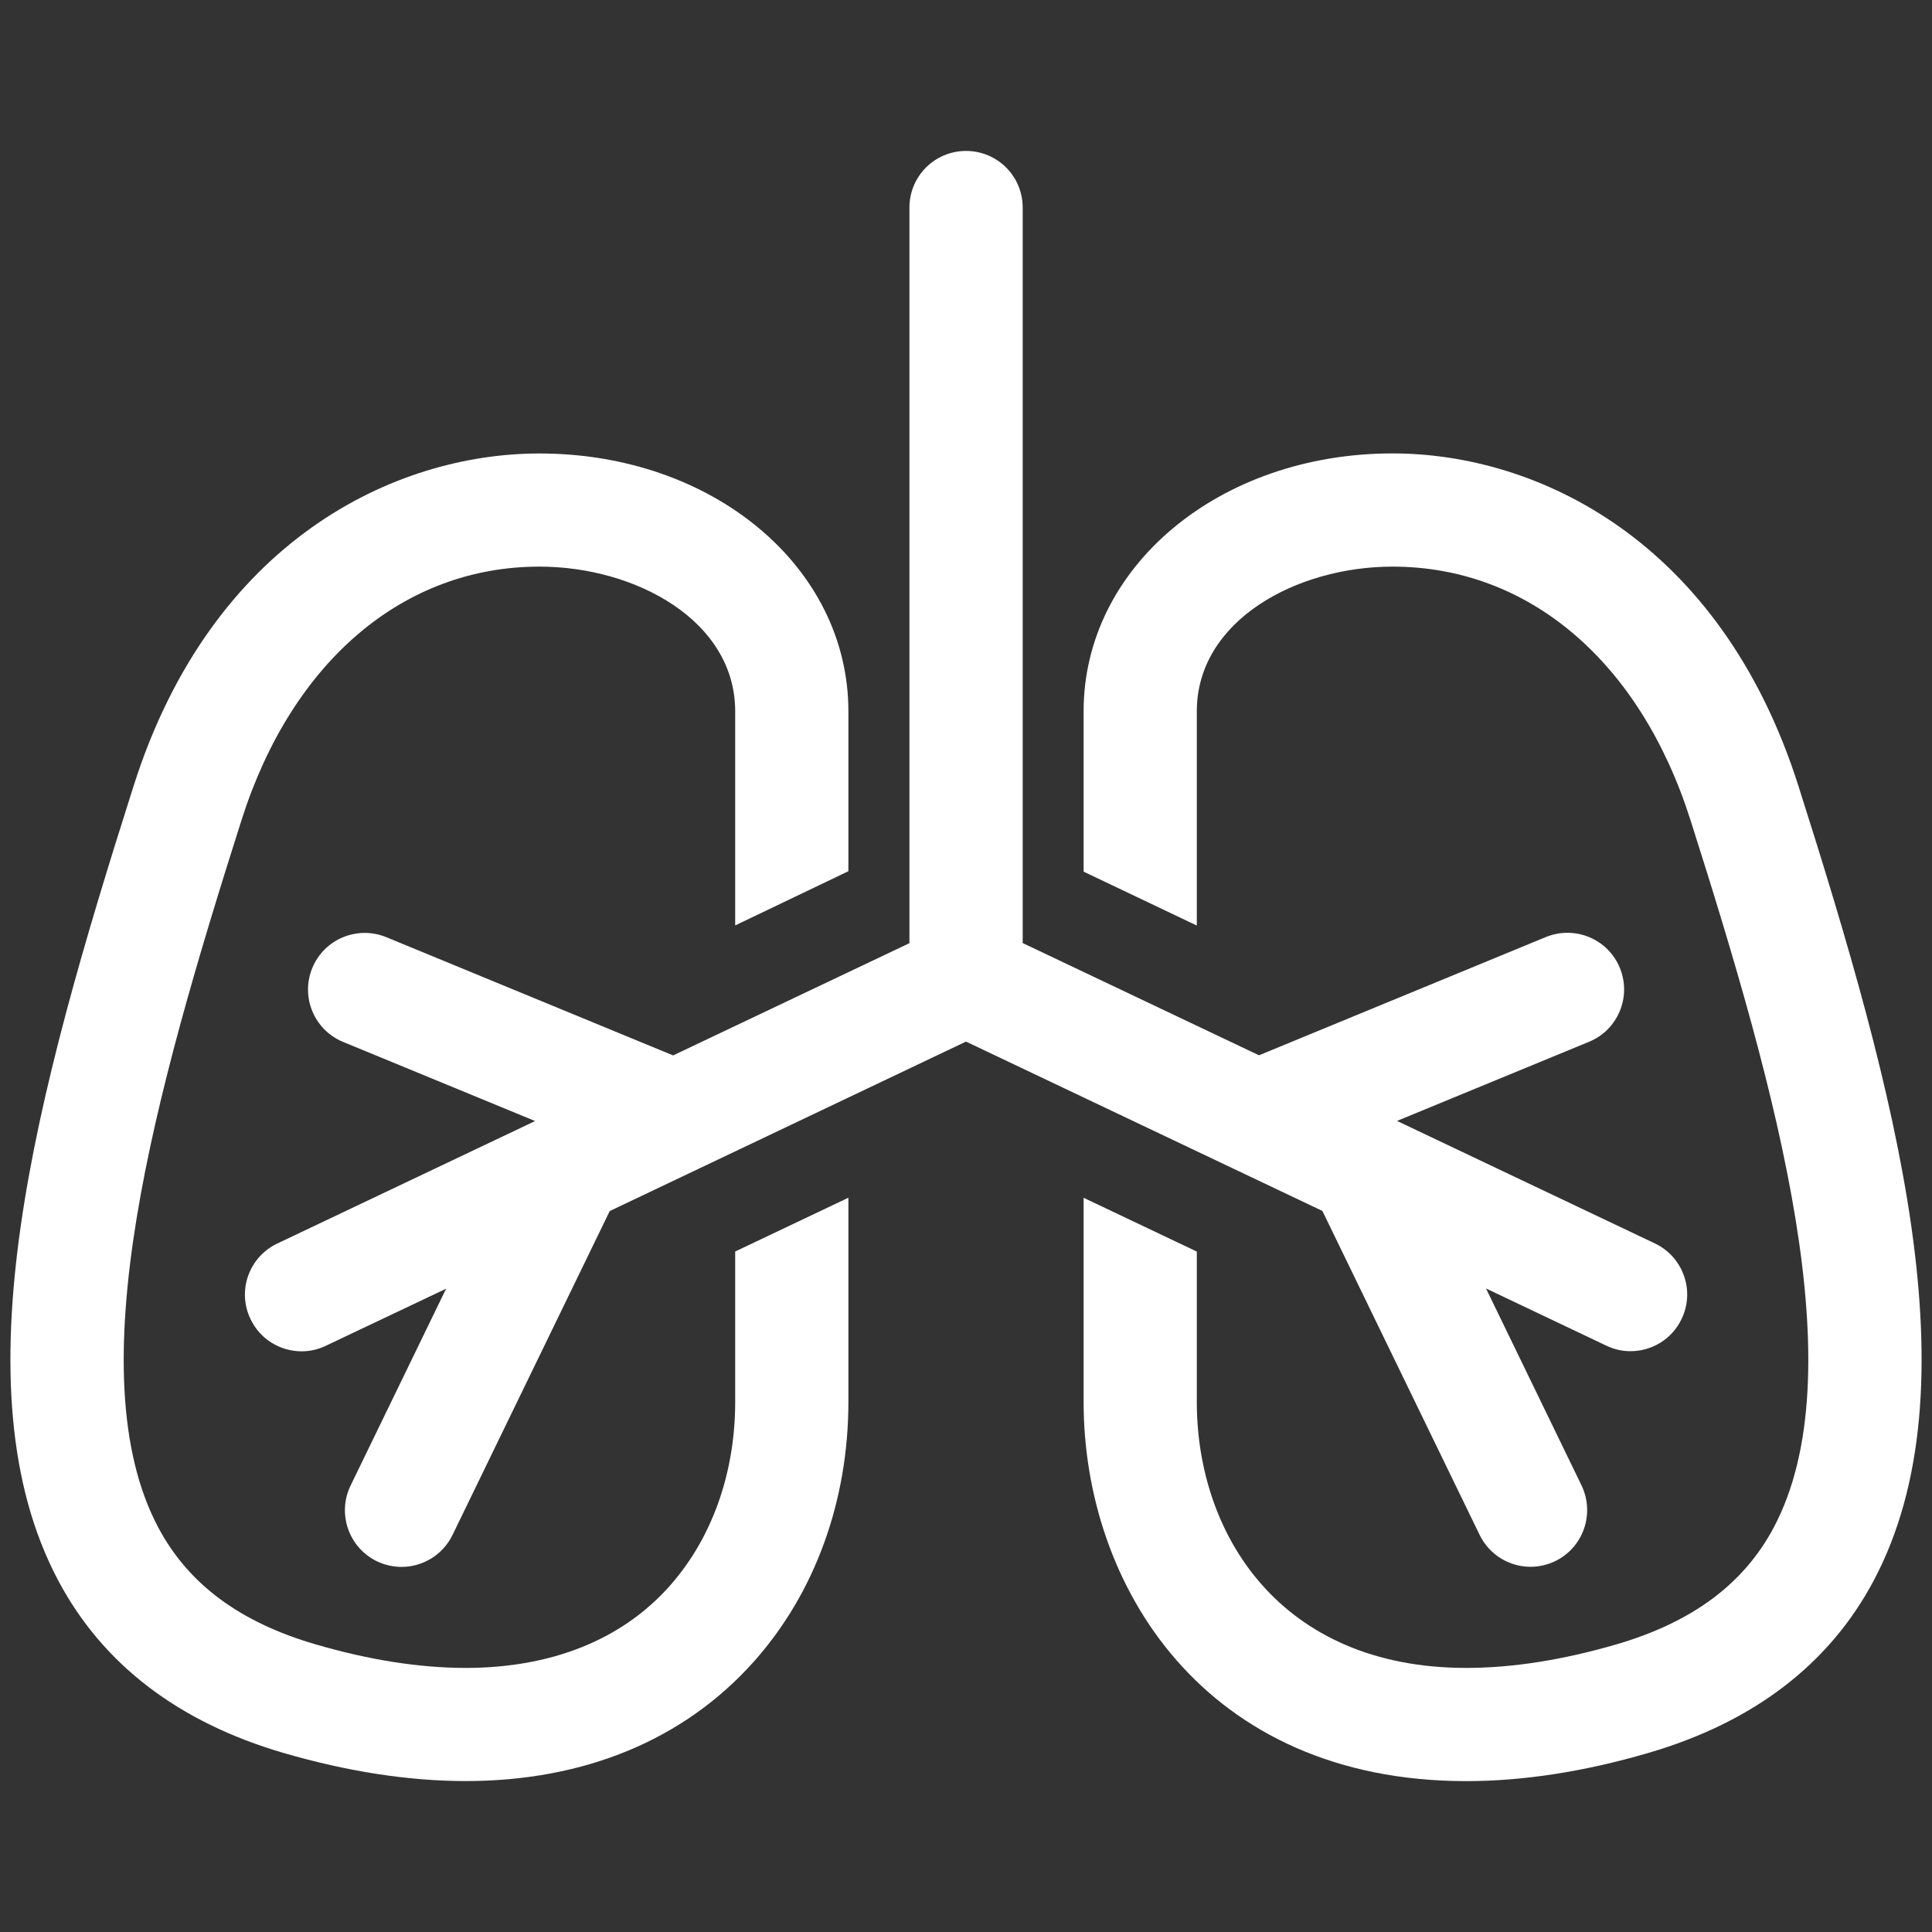
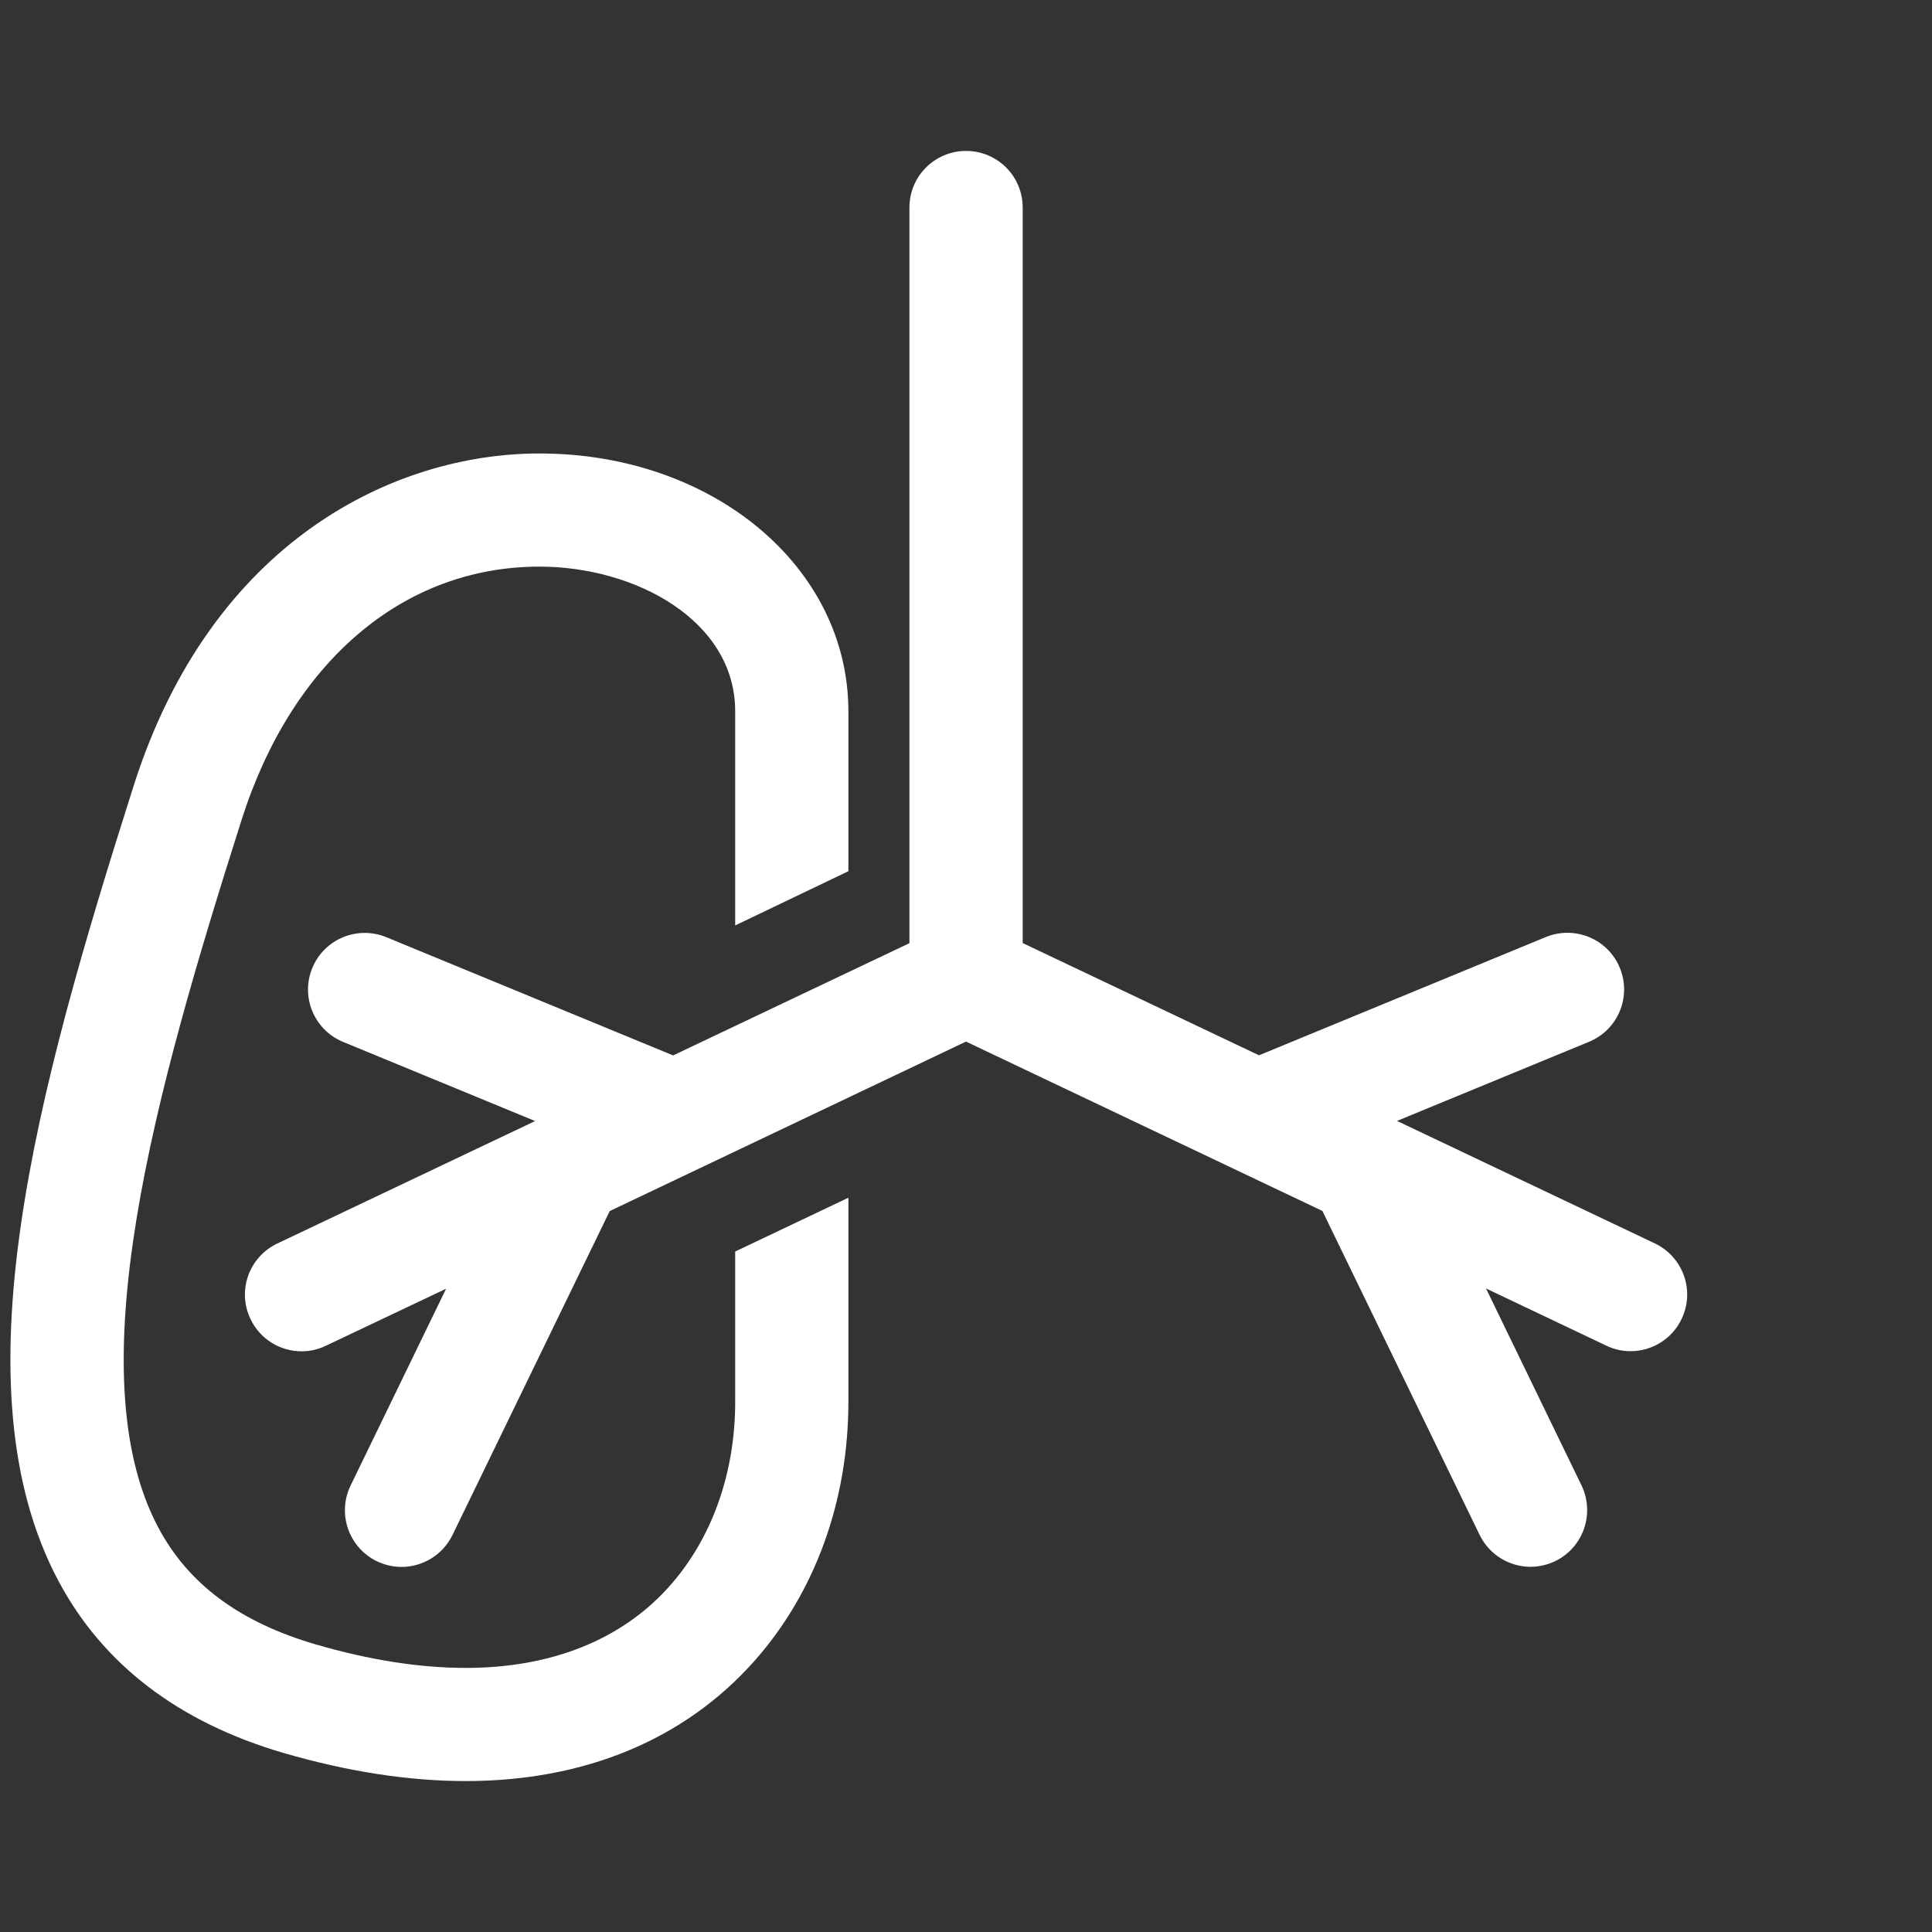
<svg xmlns="http://www.w3.org/2000/svg" height="100px" width="100px" fill="#FFFFFF" version="1.1" x="0px" y="0px" viewBox="0 0 32 32" enable-background="new 0 0 32 32" xml:space="preserve">
  <rect x="0" y="0" width="32" height="32" fill="#333333" stroke="none" />
  <path d="M12.177,23.221c0,1.18-0.386,2.262-1.088,3.051c-0.789,0.887-1.956,1.354-3.375,1.354c0,0,0,0-0.001,0  c-0.761,0-1.598-0.131-2.489-0.391c-1.254-0.367-2.104-0.998-2.601-1.932C1.264,22.75,2.56,18.111,4.002,13.578  c0.836-2.625,2.68-4.193,4.933-4.193c1.594,0,3.242,0.896,3.242,2.396v3.547l1.875-0.898v-2.648c0-2.395-2.248-4.271-5.117-4.271  c-2.402,0-5.429,1.445-6.72,5.5c-1.629,5.117-2.95,9.975-1.247,13.174c0.736,1.383,1.99,2.342,3.73,2.85  C5.76,29.344,6.774,29.5,7.713,29.5c0.001,0,0.001,0,0.001,0c1.969,0,3.621-0.686,4.775-1.982c1.008-1.131,1.563-2.656,1.563-4.297  v-3.383l-1.875,0.891V23.221z" />
-   <path d="M29.785,13.01c-1.291-4.055-4.317-5.5-6.72-5.5c-2.869,0-5.117,1.877-5.117,4.271v2.656l1.875,0.893v-3.549  c0-1.5,1.648-2.396,3.242-2.396c2.253,0,4.097,1.568,4.933,4.193c1.443,4.533,2.738,9.172,1.379,11.725  c-0.497,0.934-1.347,1.564-2.601,1.932c-0.892,0.26-1.729,0.391-2.489,0.391c-3.083,0-4.464-2.211-4.464-4.404v-2.492l-1.875-0.891  v3.383c0,3.025,1.983,6.279,6.339,6.279c0.938,0,1.952-0.156,3.015-0.467c1.74-0.508,2.994-1.467,3.73-2.85  C32.735,22.984,31.414,18.127,29.785,13.01z" />
  <path d="M24.507,25.422c0.162,0.334,0.496,0.529,0.844,0.529c0.137,0,0.277-0.031,0.409-0.094c0.466-0.227,0.659-0.787,0.435-1.254  l-1.582-3.262l1.992,0.947c0.13,0.063,0.267,0.092,0.401,0.092c0.351,0,0.688-0.197,0.848-0.537  c0.223-0.467,0.023-1.025-0.444-1.248l-4.271-2.029l3.181-1.311c0.479-0.197,0.707-0.746,0.509-1.225  c-0.197-0.479-0.745-0.705-1.224-0.51l-4.752,1.959l-3.914-1.859V3.438c0-0.52-0.42-0.938-0.938-0.938s-0.938,0.418-0.938,0.938  v12.184l-3.914,1.859l-4.752-1.959c-0.479-0.195-1.026,0.031-1.224,0.51c-0.198,0.479,0.03,1.027,0.509,1.225l3.181,1.311  l-4.271,2.029c-0.468,0.223-0.667,0.781-0.444,1.248c0.16,0.34,0.497,0.537,0.848,0.537c0.135,0,0.271-0.029,0.401-0.092  l1.992-0.945l-1.582,3.26c-0.226,0.467-0.031,1.027,0.434,1.254c0.133,0.063,0.272,0.094,0.409,0.094  c0.348,0,0.682-0.195,0.845-0.529l2.604-5.365L16,17.252l5.903,2.805L24.507,25.422z" />
</svg>